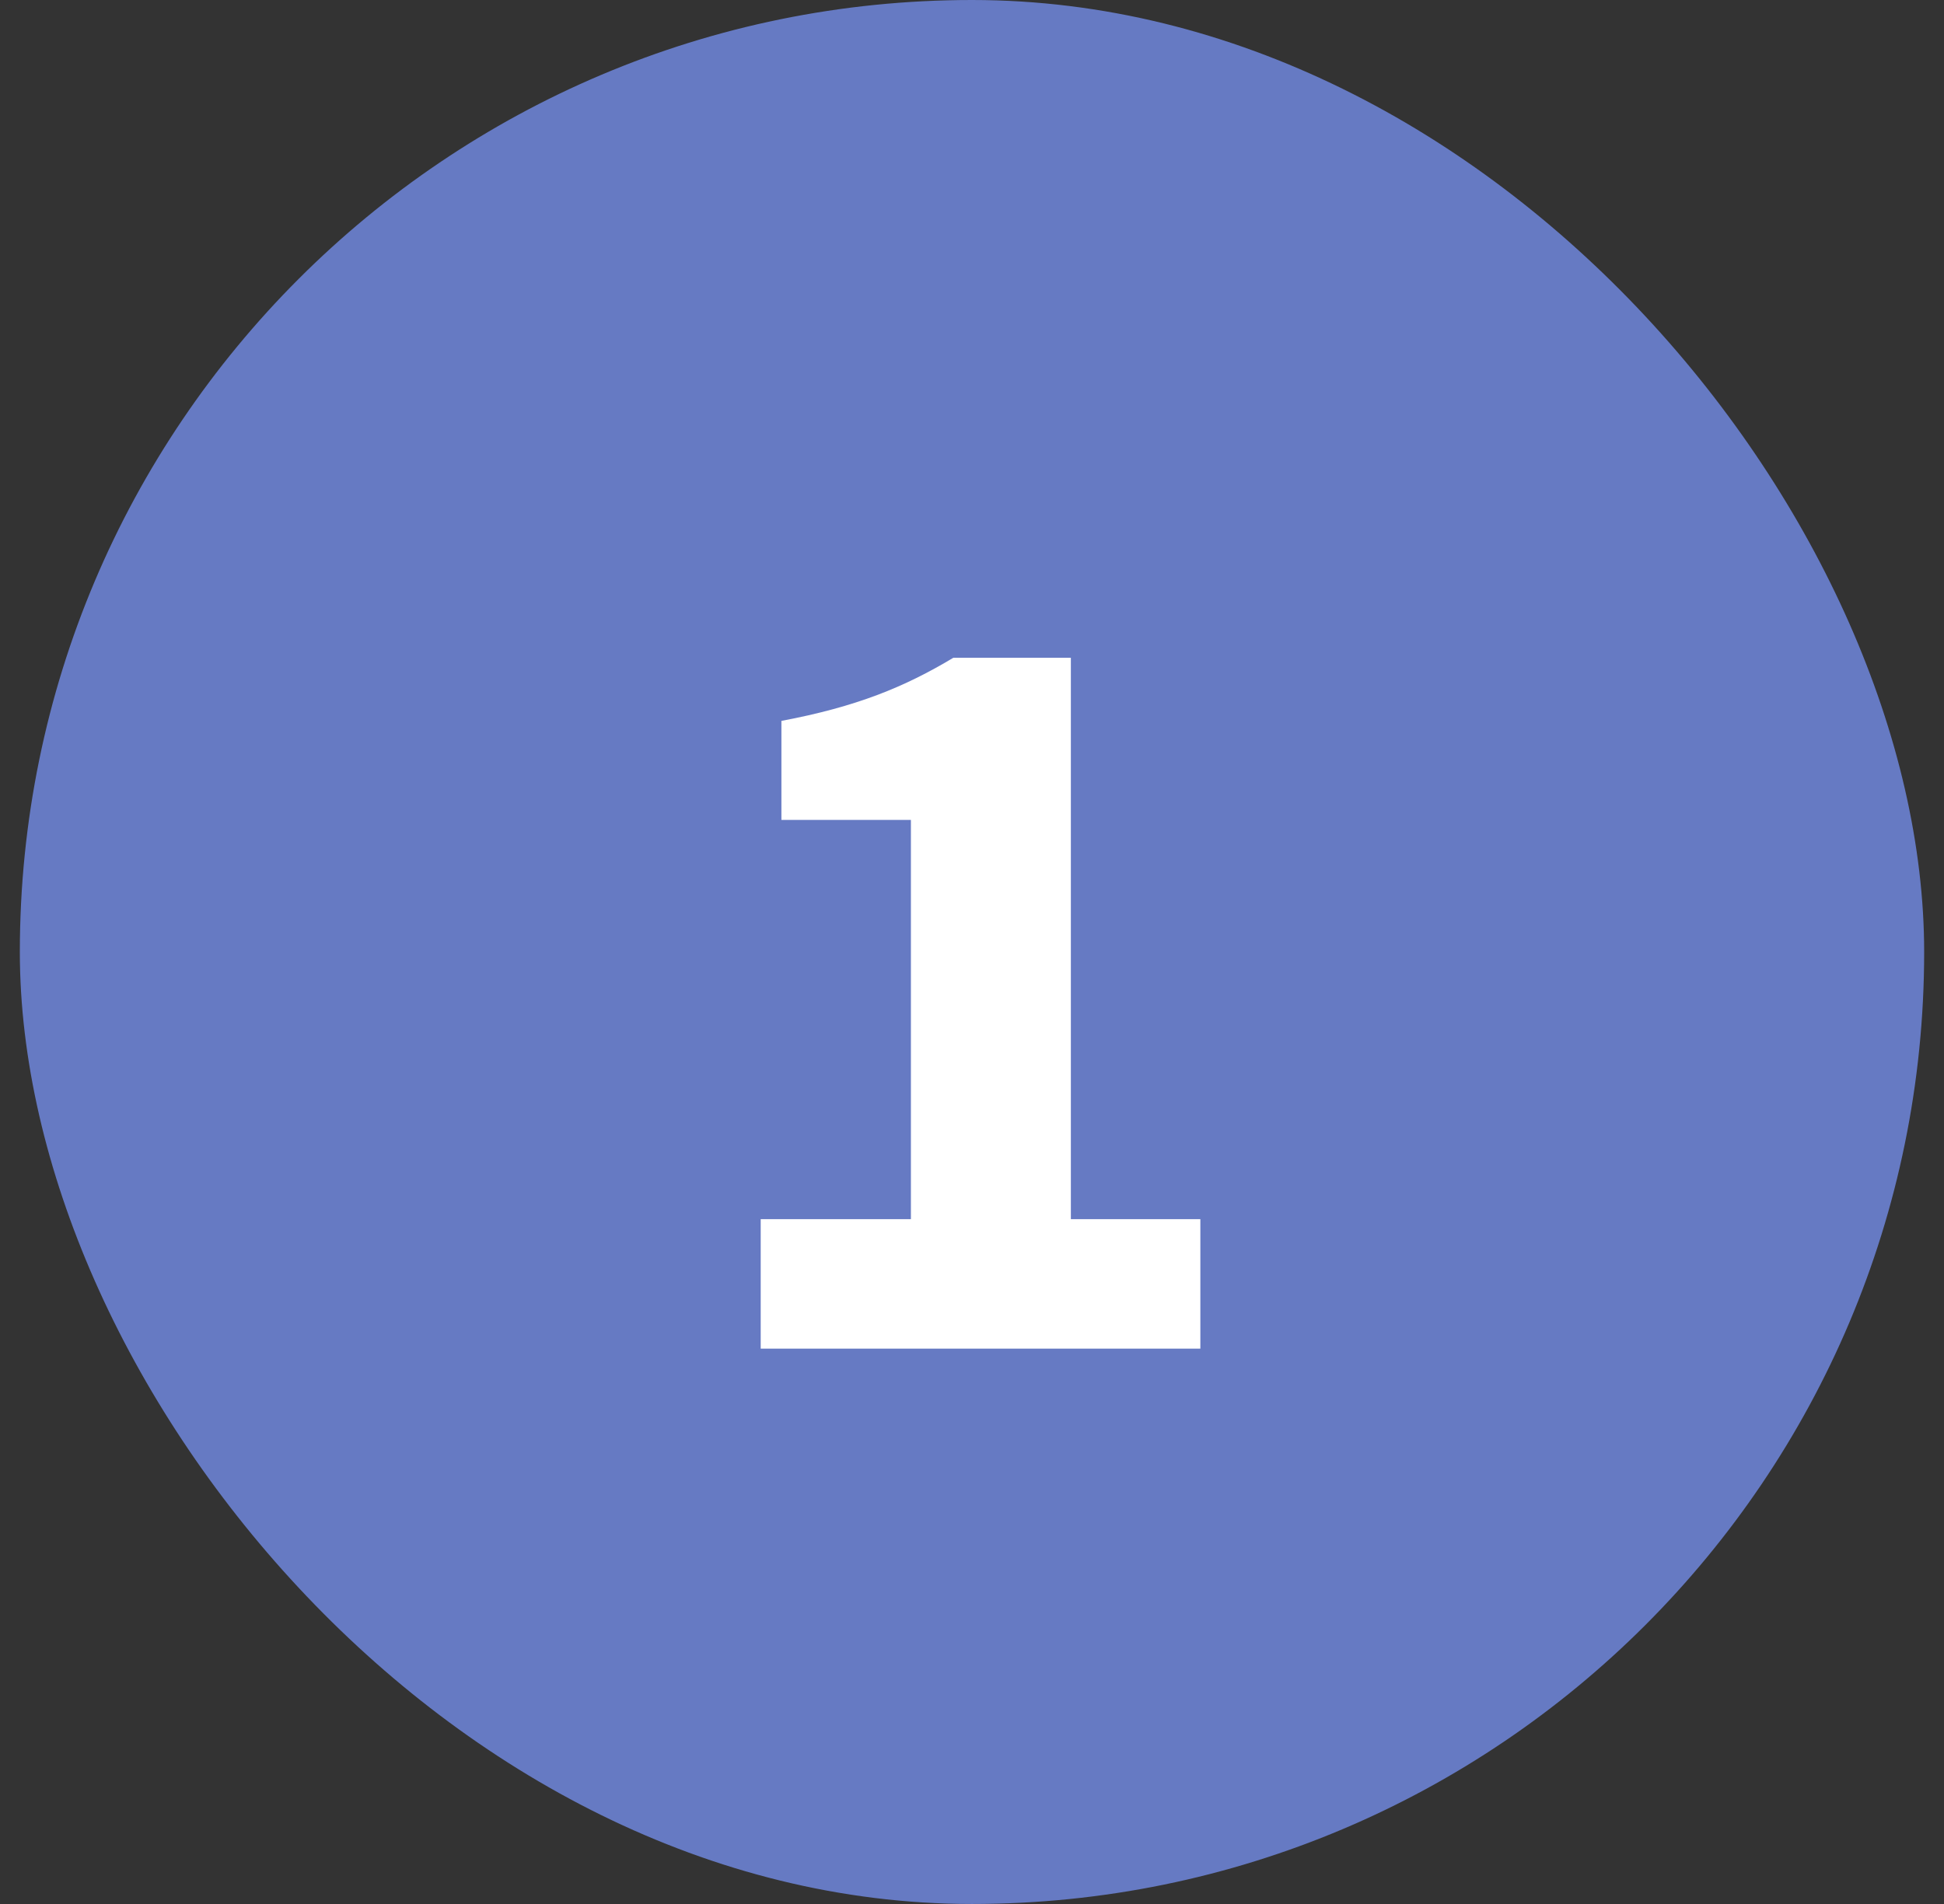
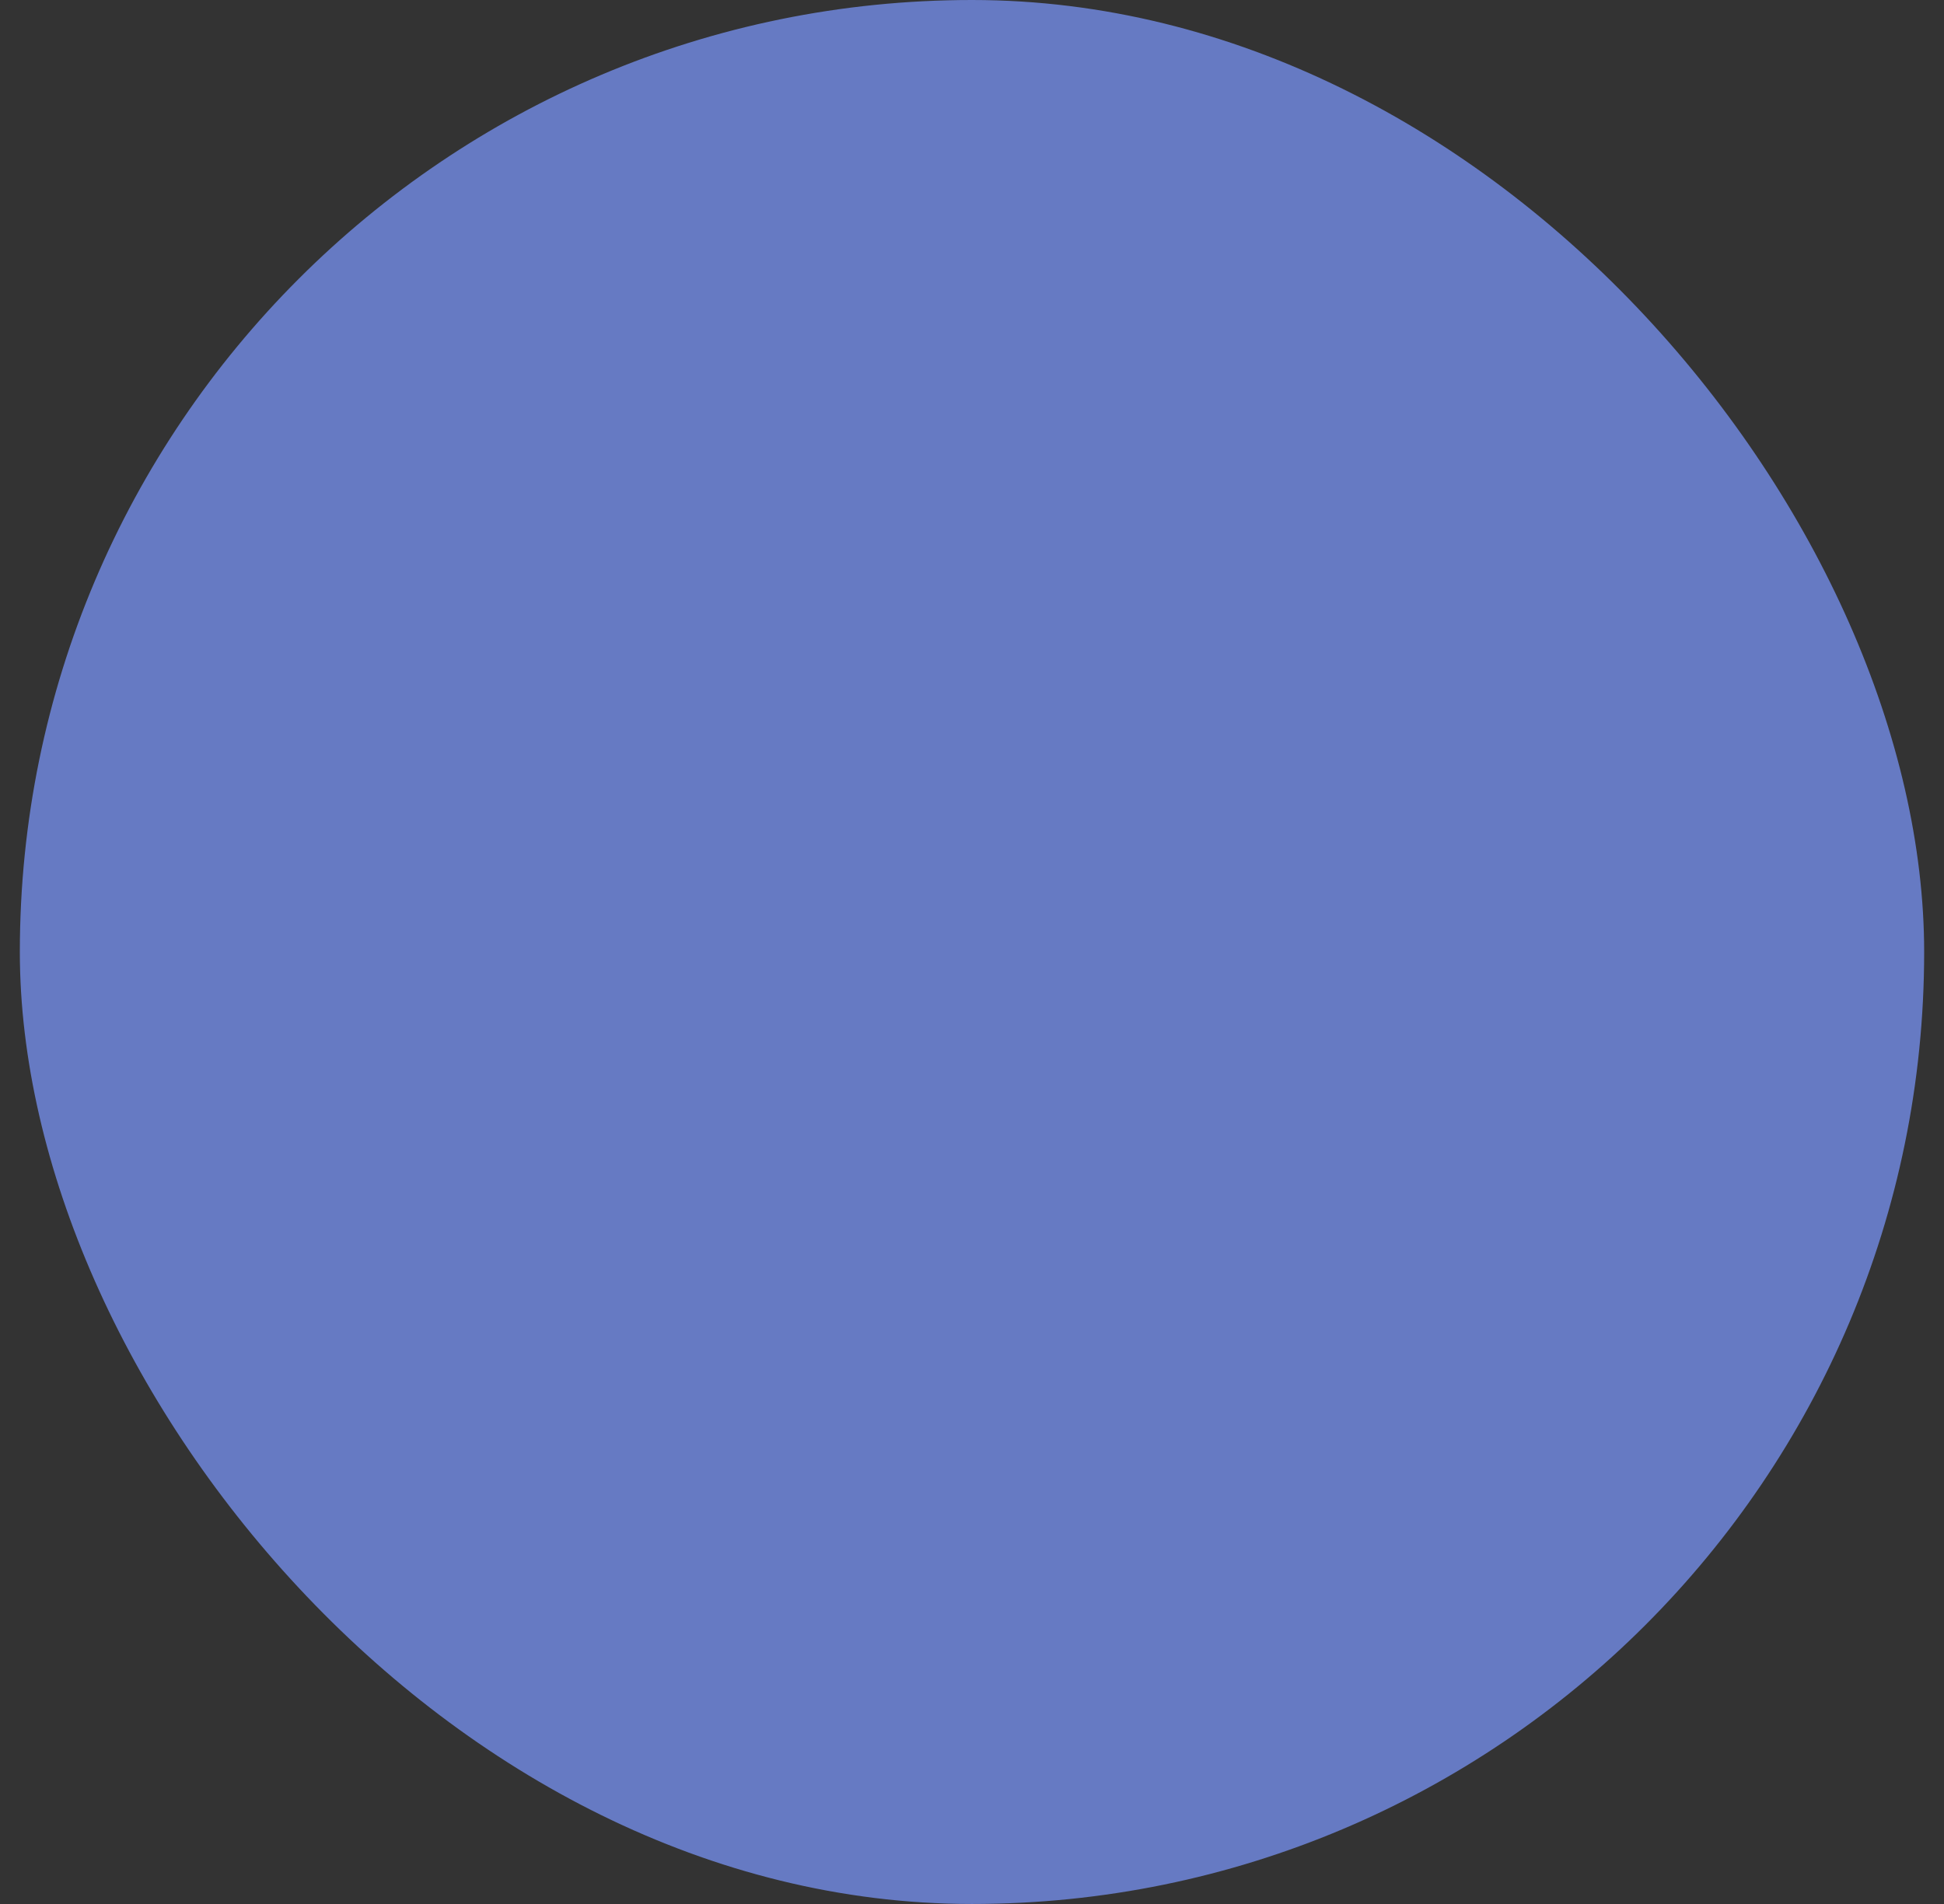
<svg xmlns="http://www.w3.org/2000/svg" width="49" height="48" viewBox="0 0 49 48" fill="none">
  <rect x="0" y="0" width="49" height="48" fill="#333333" stroke="none" />
  <rect x="0.5" width="48" height="48" rx="24" fill="#667AC3" />
-   <path d="M19.174 34V30.736H22.96V20.67H19.696V18.174C21.588 17.817 22.795 17.323 24.029 16.583H26.992V30.736H30.256V34H19.174Z" fill="white" />
</svg>